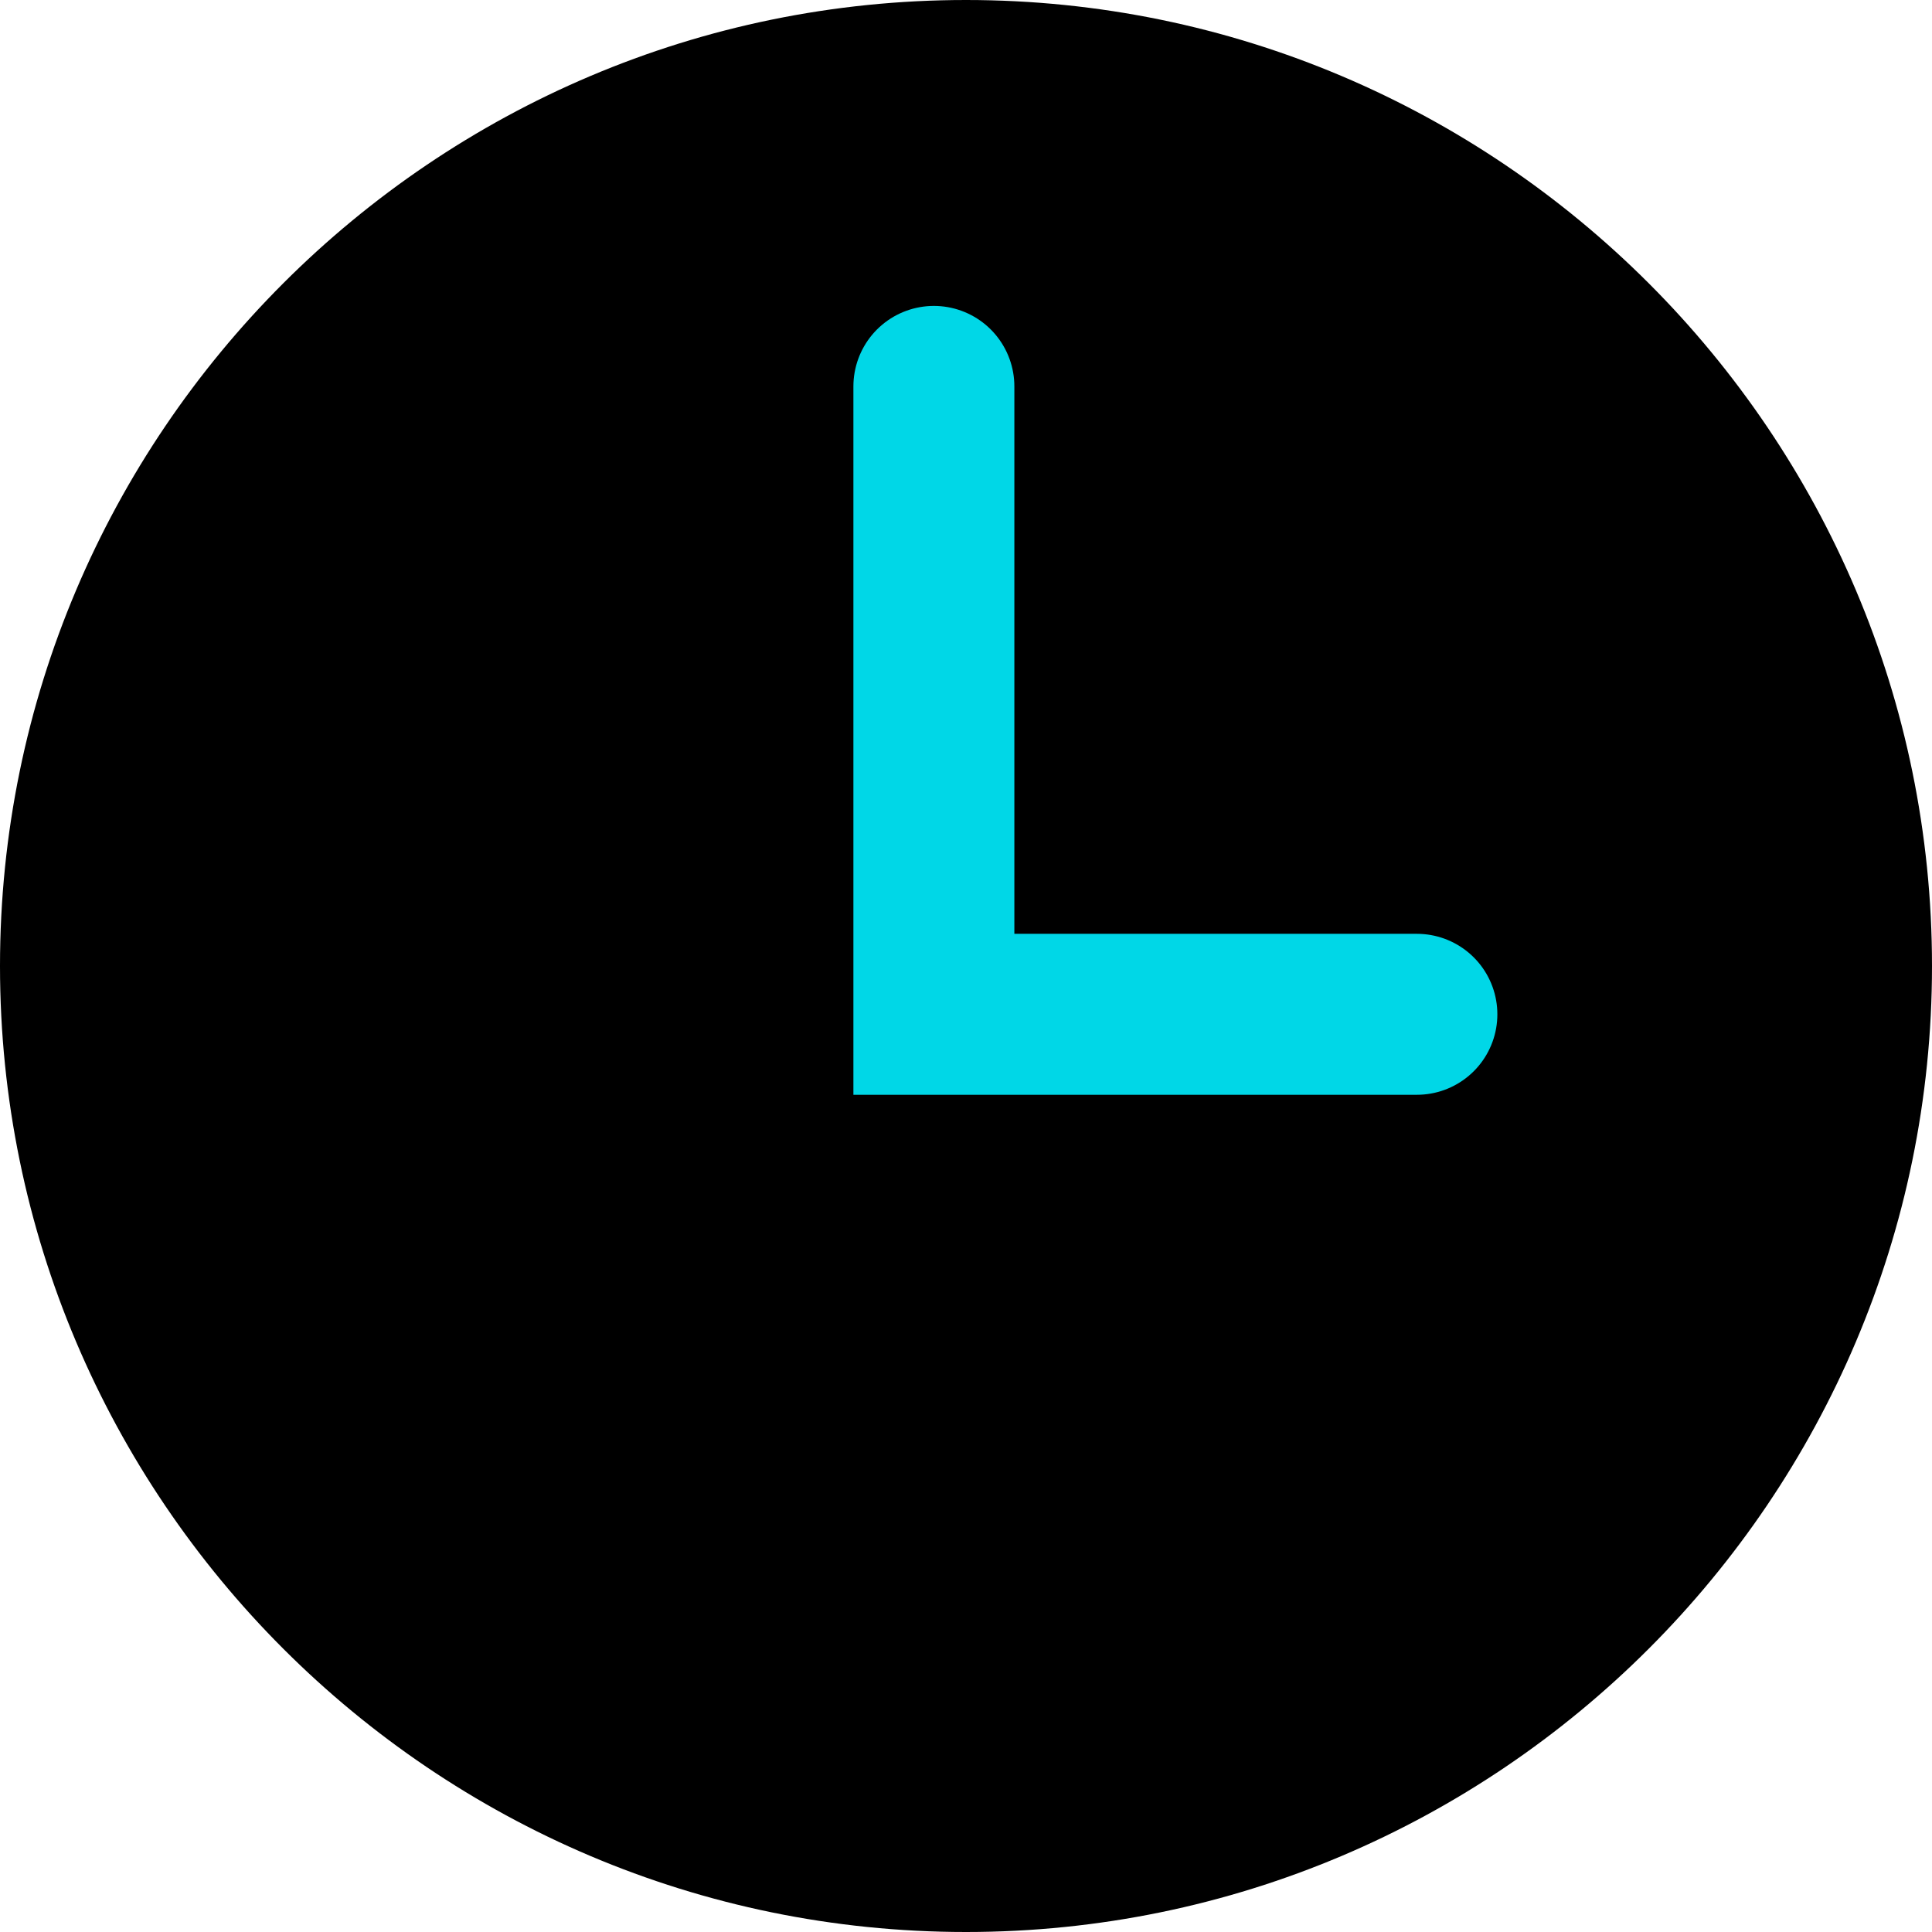
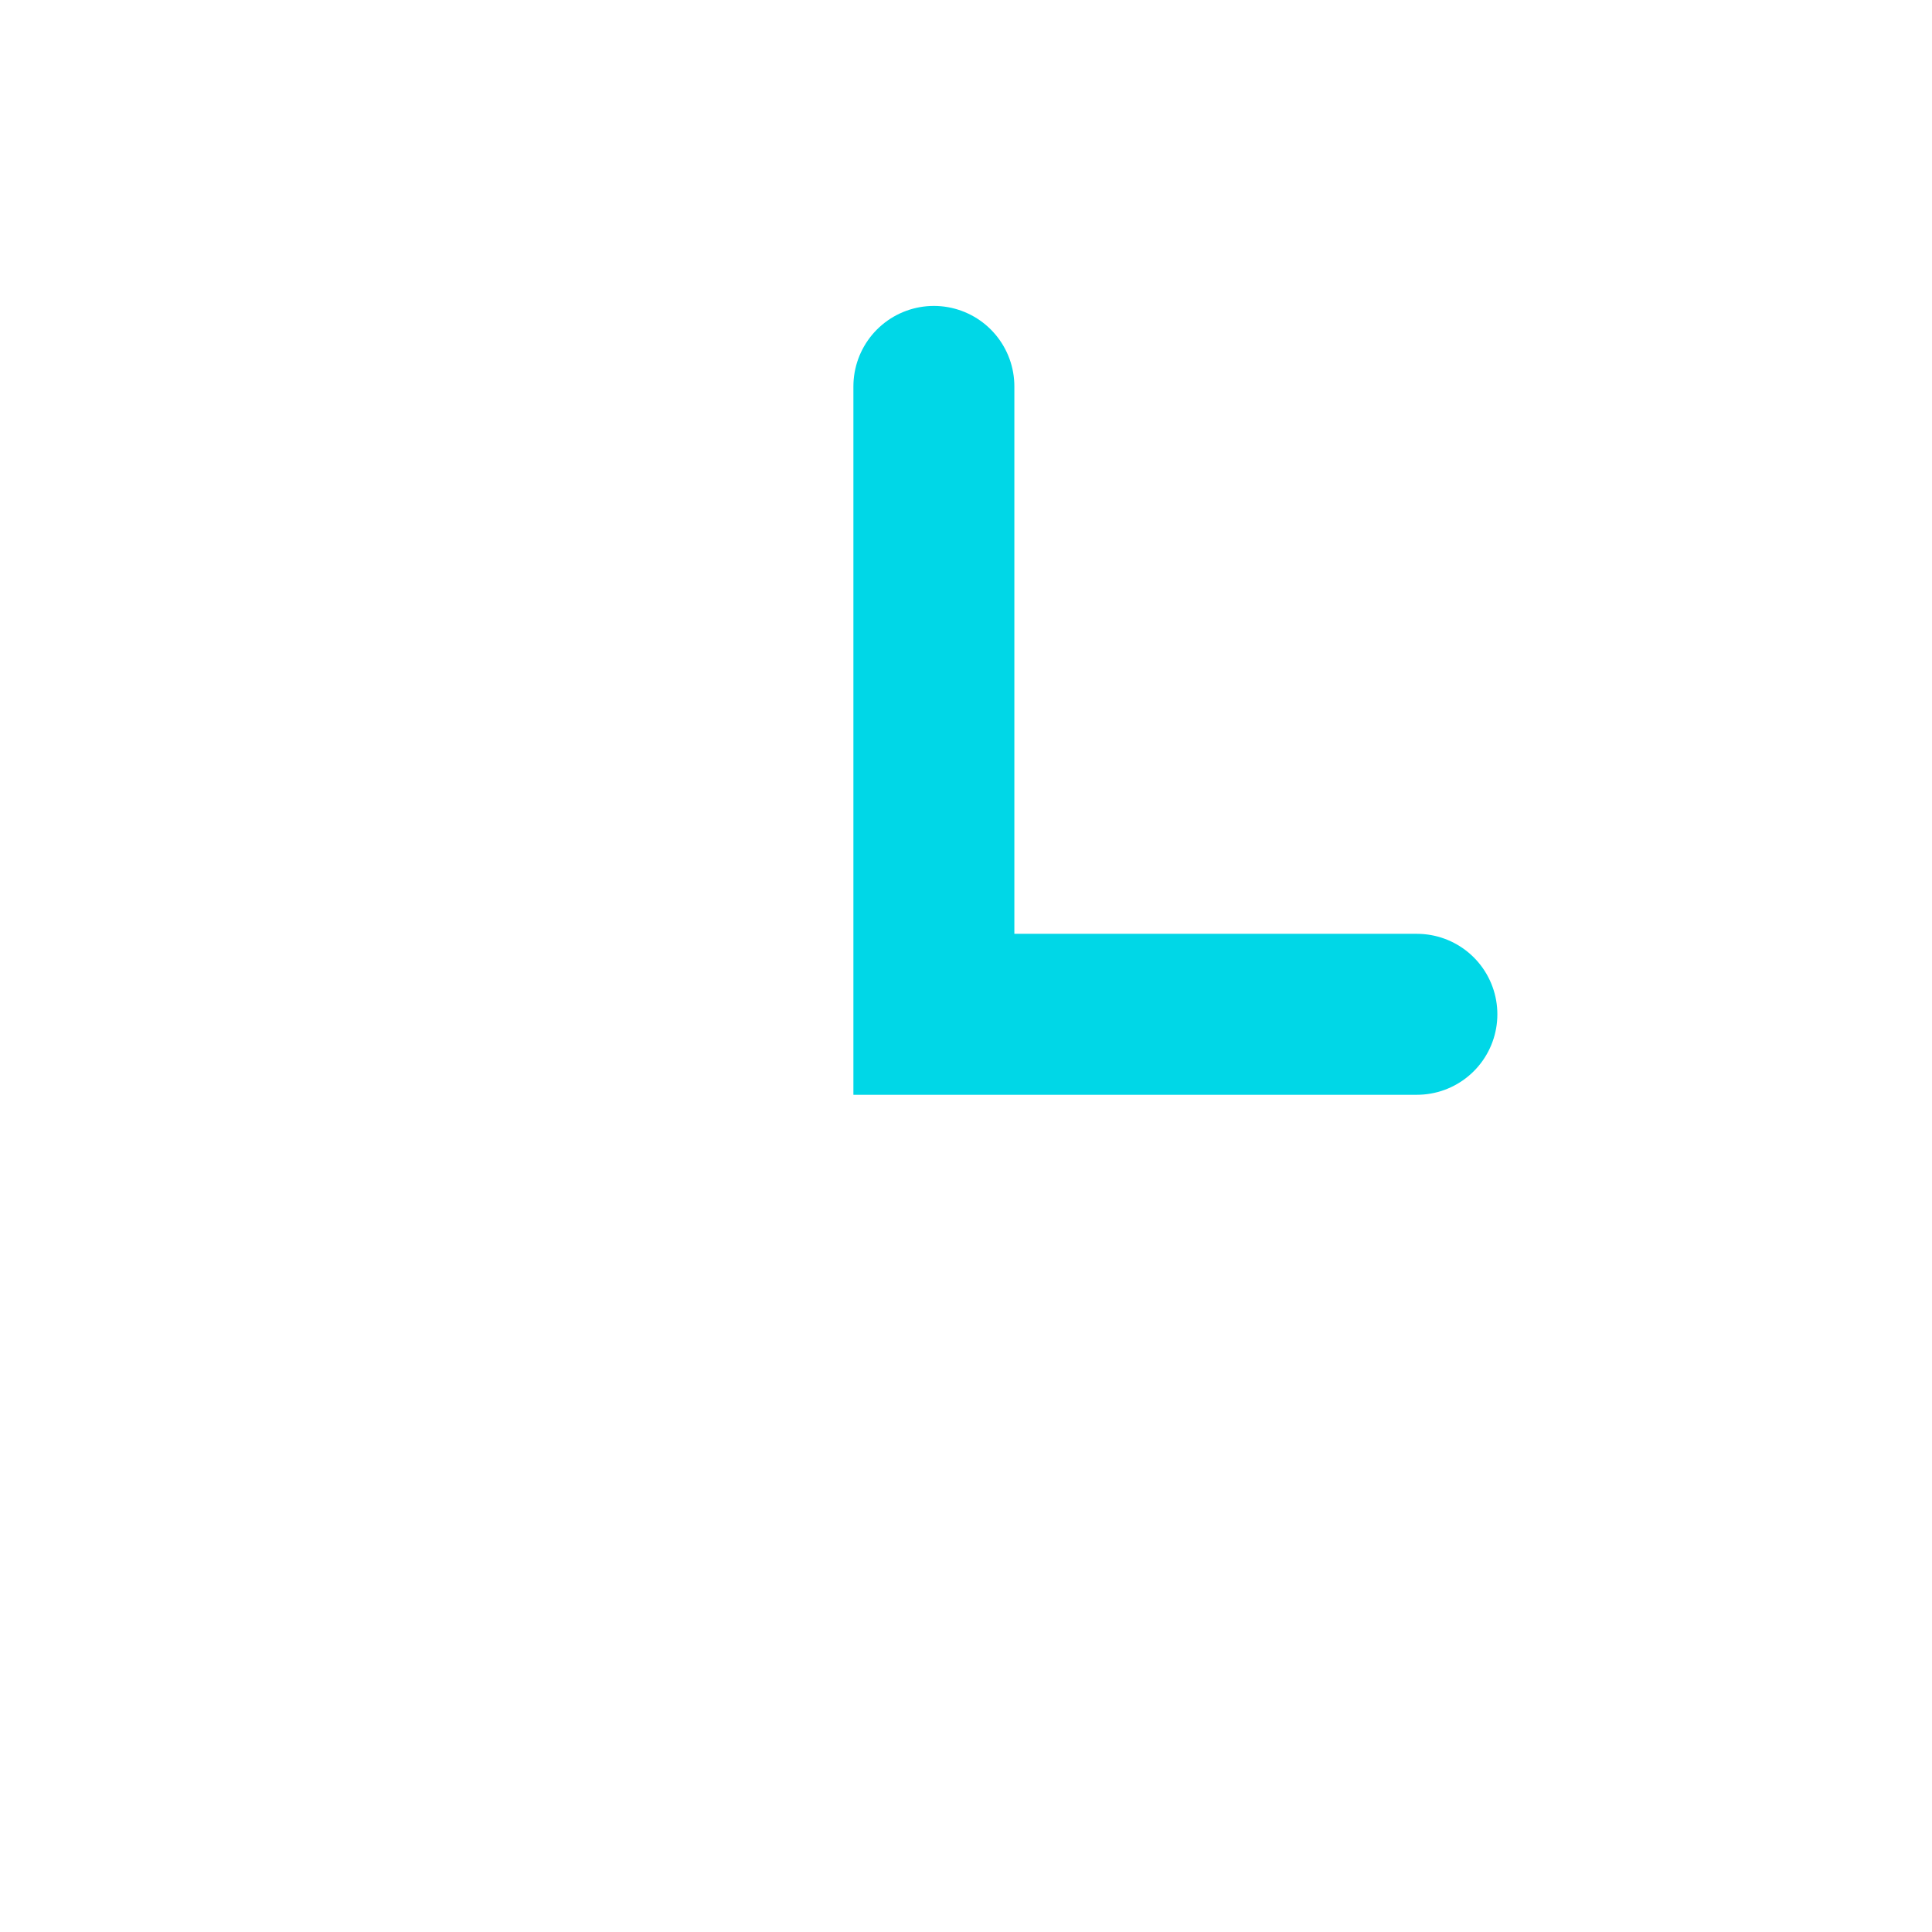
<svg xmlns="http://www.w3.org/2000/svg" width="16" height="16" viewBox="0 0 16 16" fill="none">
-   <path d="M8 0C3.589 0 0 3.589 0 8C0 12.411 3.589 16 8 16C12.411 16 16 12.411 16 8C16 3.589 12.411 0 8 0ZM11.591 7.705H8.391V3.341C8.391 3.1 8.196 2.905 7.955 2.905C7.714 2.905 7.518 3.1 7.518 3.341V8.141C7.518 8.382 7.714 8.577 7.955 8.577H11.591C11.832 8.577 12.027 8.382 12.027 8.141C12.027 7.899 11.832 7.705 11.591 7.705Z" fill="black" />
  <path d="M7.734 3.2V8.4H11.734" stroke="#00D7E7" stroke-width="1.333" stroke-linecap="round" />
</svg>